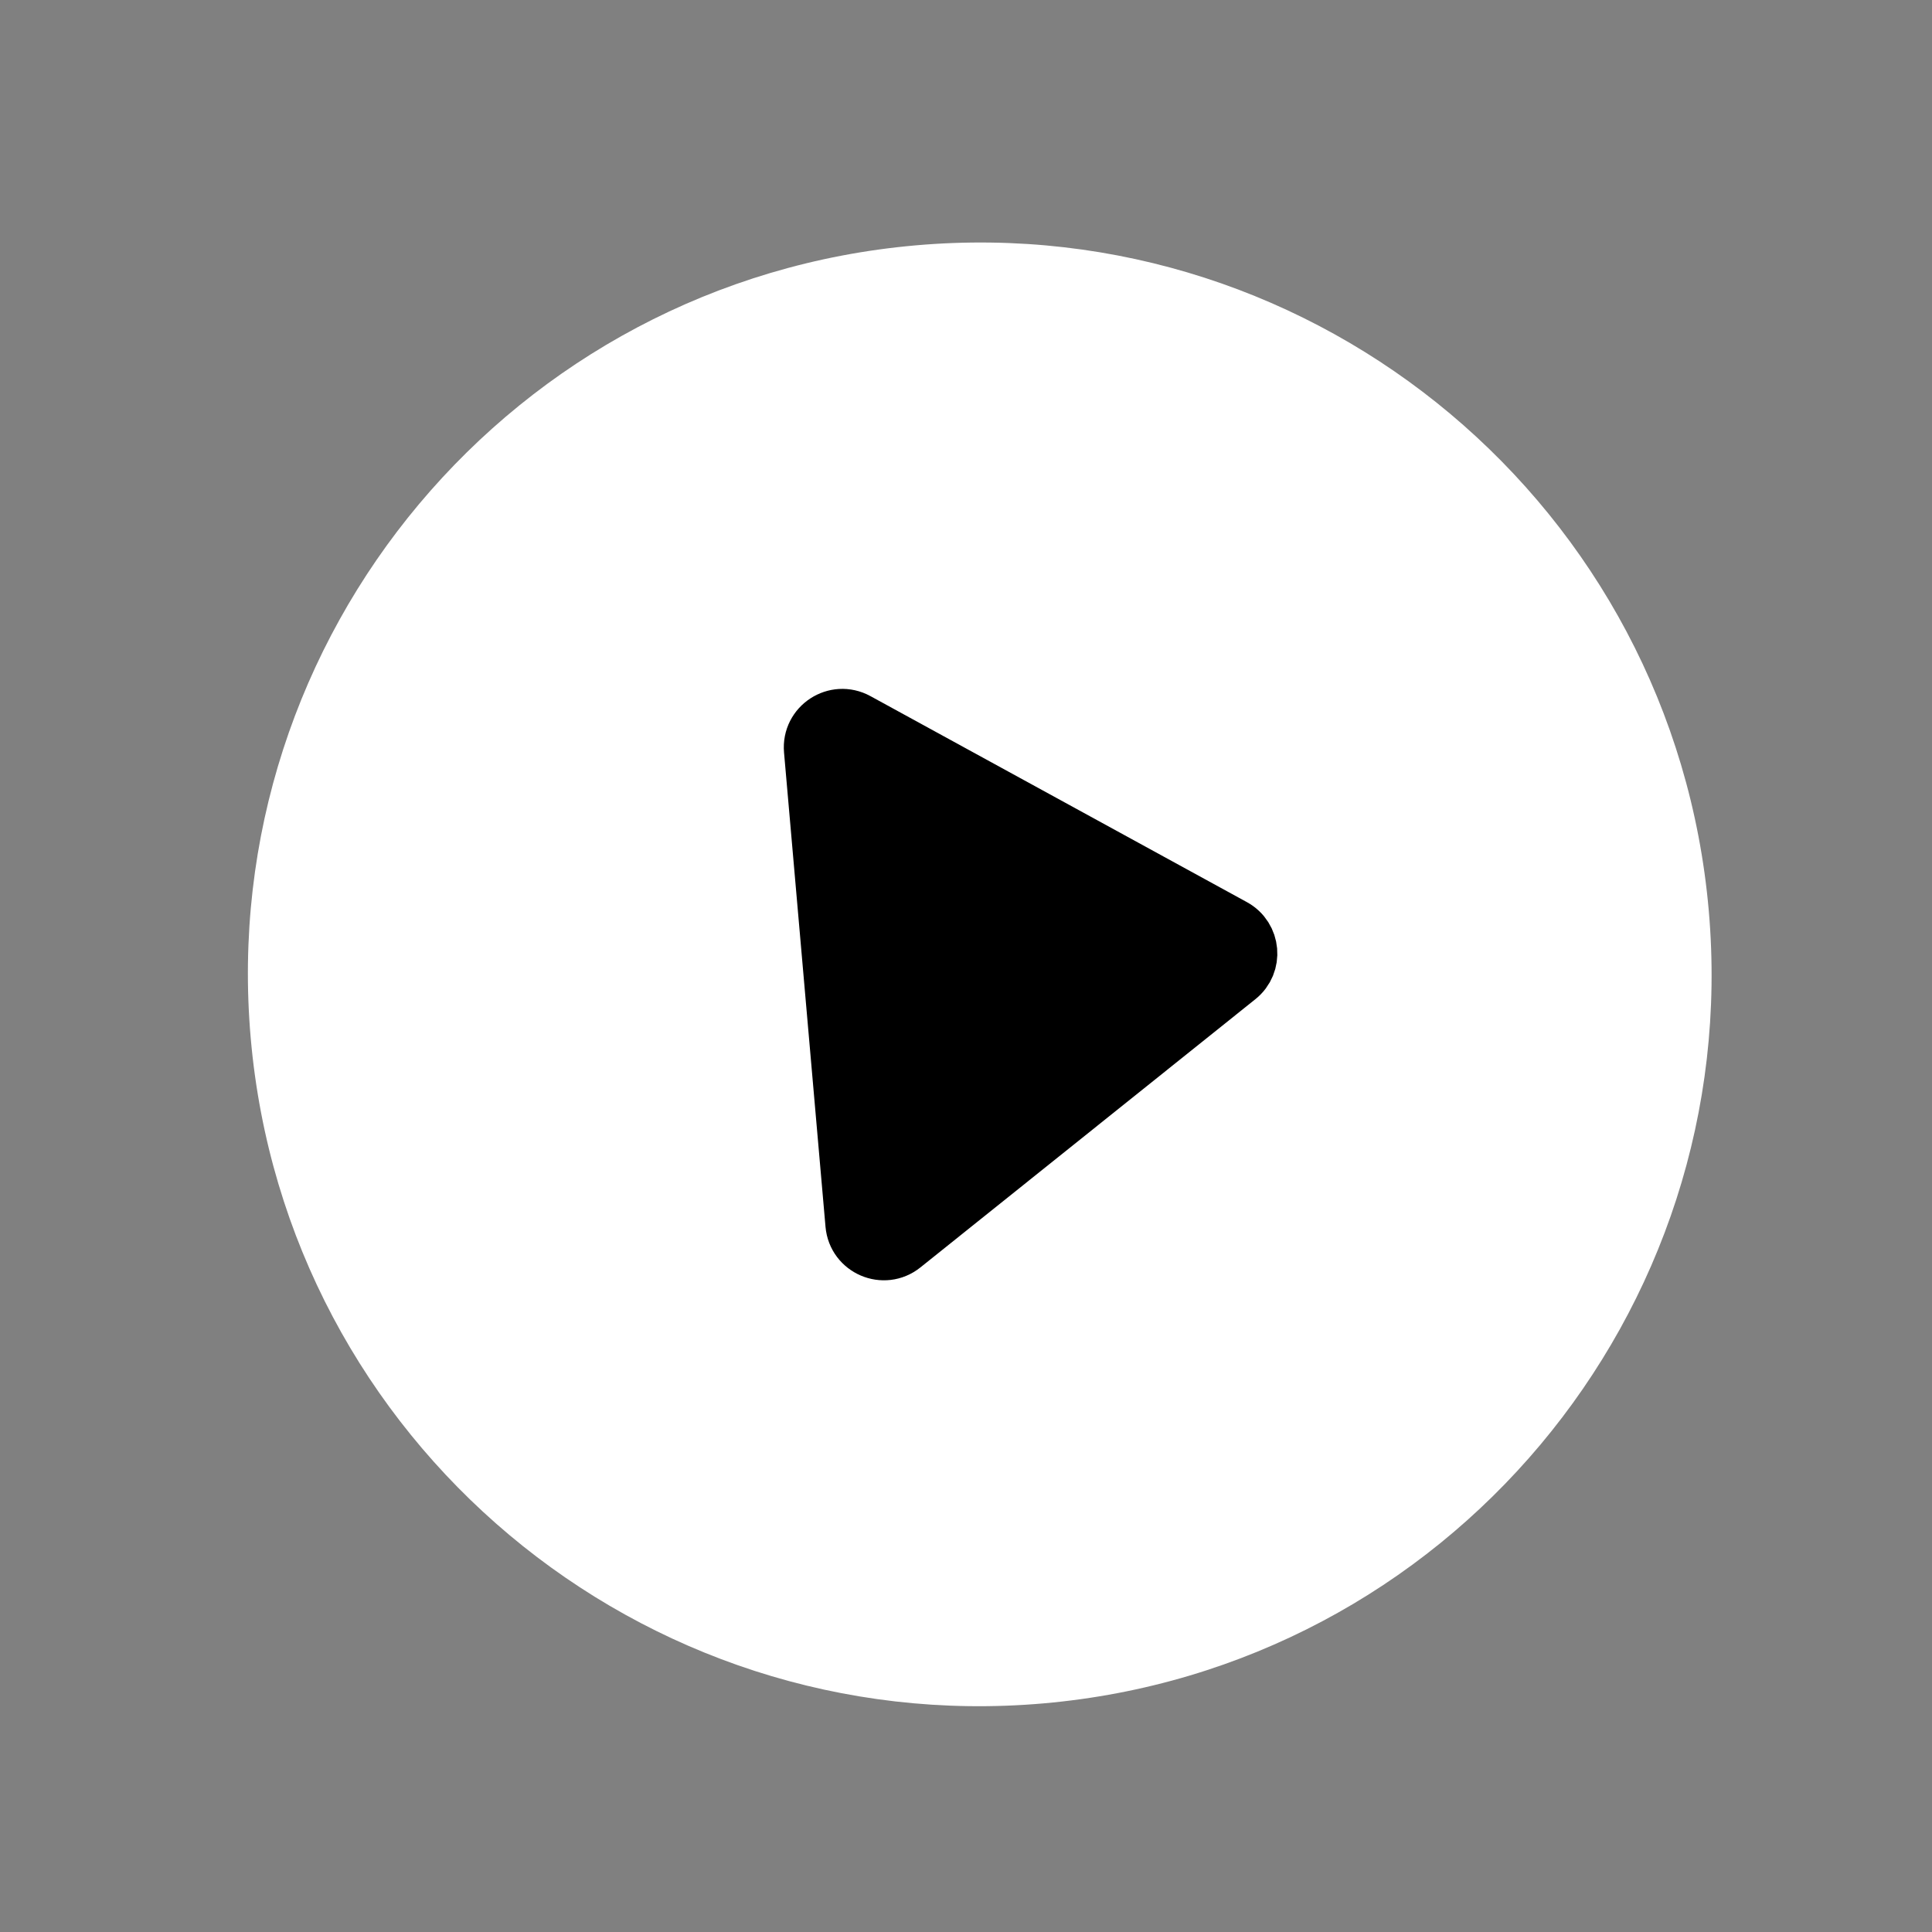
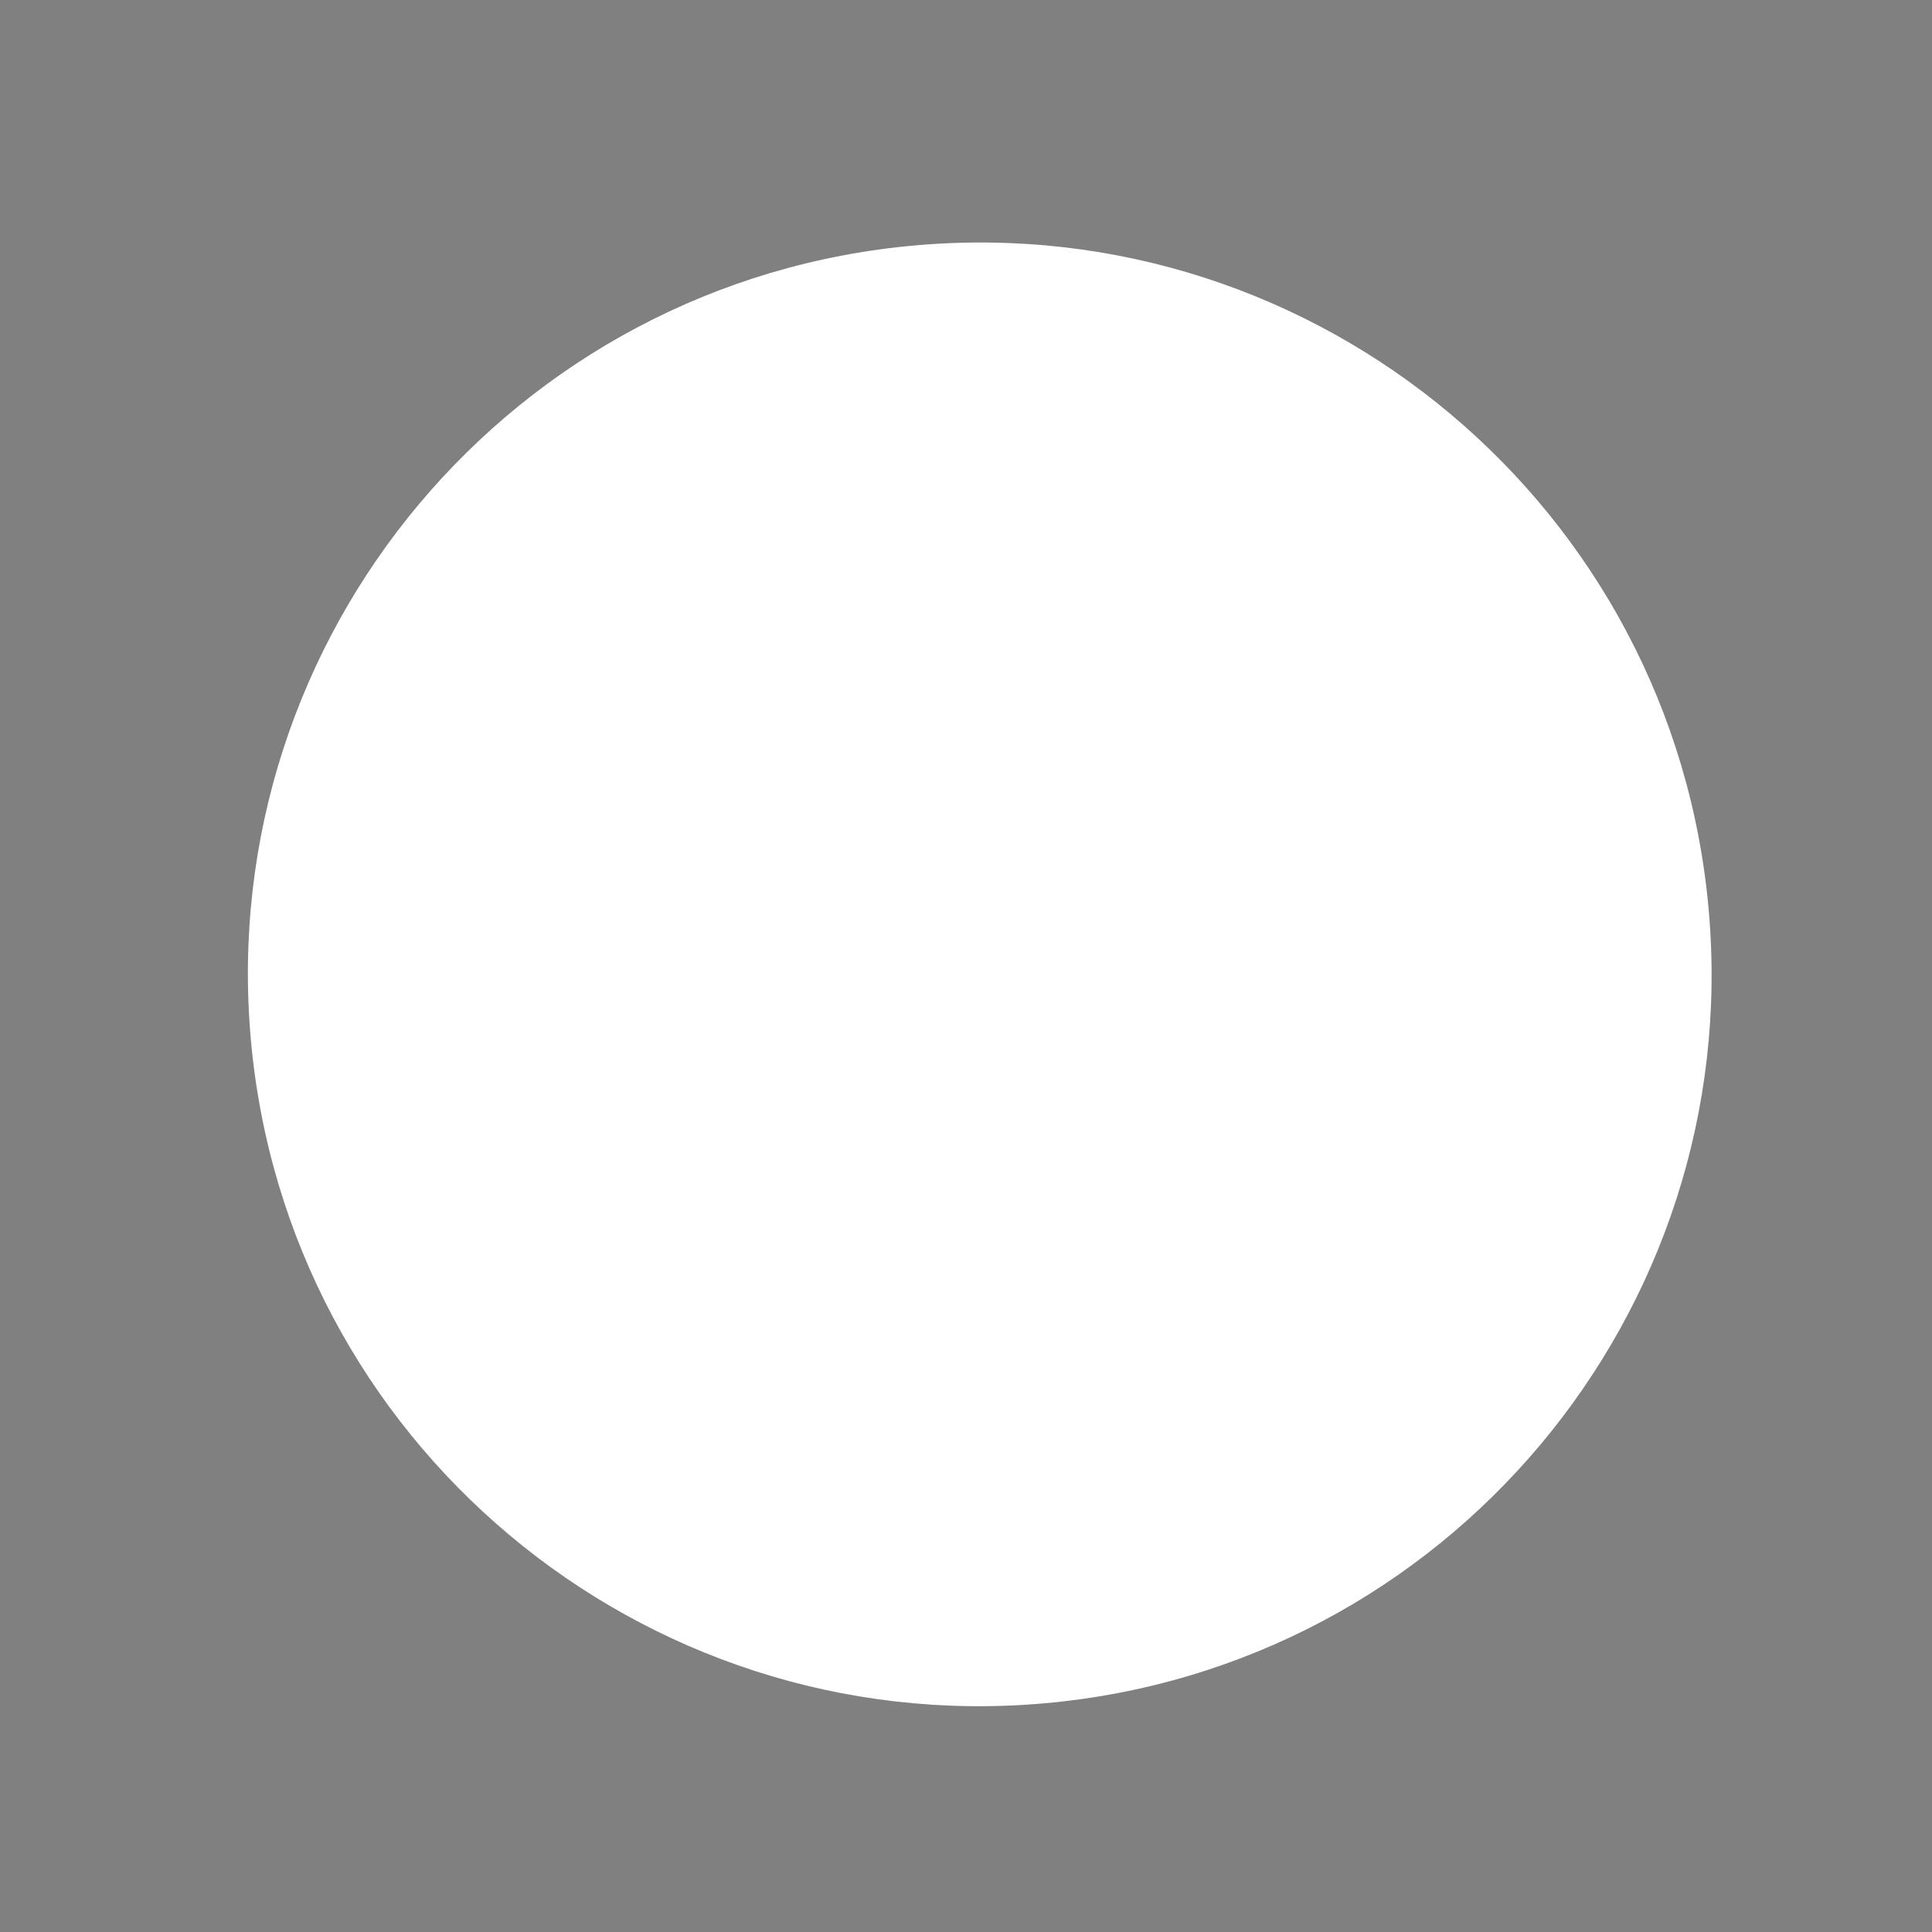
<svg xmlns="http://www.w3.org/2000/svg" width="66" height="66" viewBox="0 0 66 66" fill="none">
  <rect x="0" y="0" width="66" height="66" fill="#808080" stroke="none" />
  <path d="M35.648 58.19C49.403 56.987 59.578 44.861 58.374 31.107C57.171 17.352 45.045 7.177 31.291 8.381C17.536 9.584 7.361 21.71 8.565 35.465C9.768 49.219 21.894 59.394 35.648 58.19Z" fill="white" />
-   <path d="M27.78 25.622C27.71 24.826 28.555 24.274 29.256 24.658L42.115 31.695C42.742 32.038 42.818 32.907 42.261 33.353L30.818 42.516C30.195 43.016 29.267 42.619 29.197 41.823L27.78 25.622Z" fill="black" stroke="black" stroke-width="2" stroke-linecap="round" stroke-linejoin="round" />
</svg>